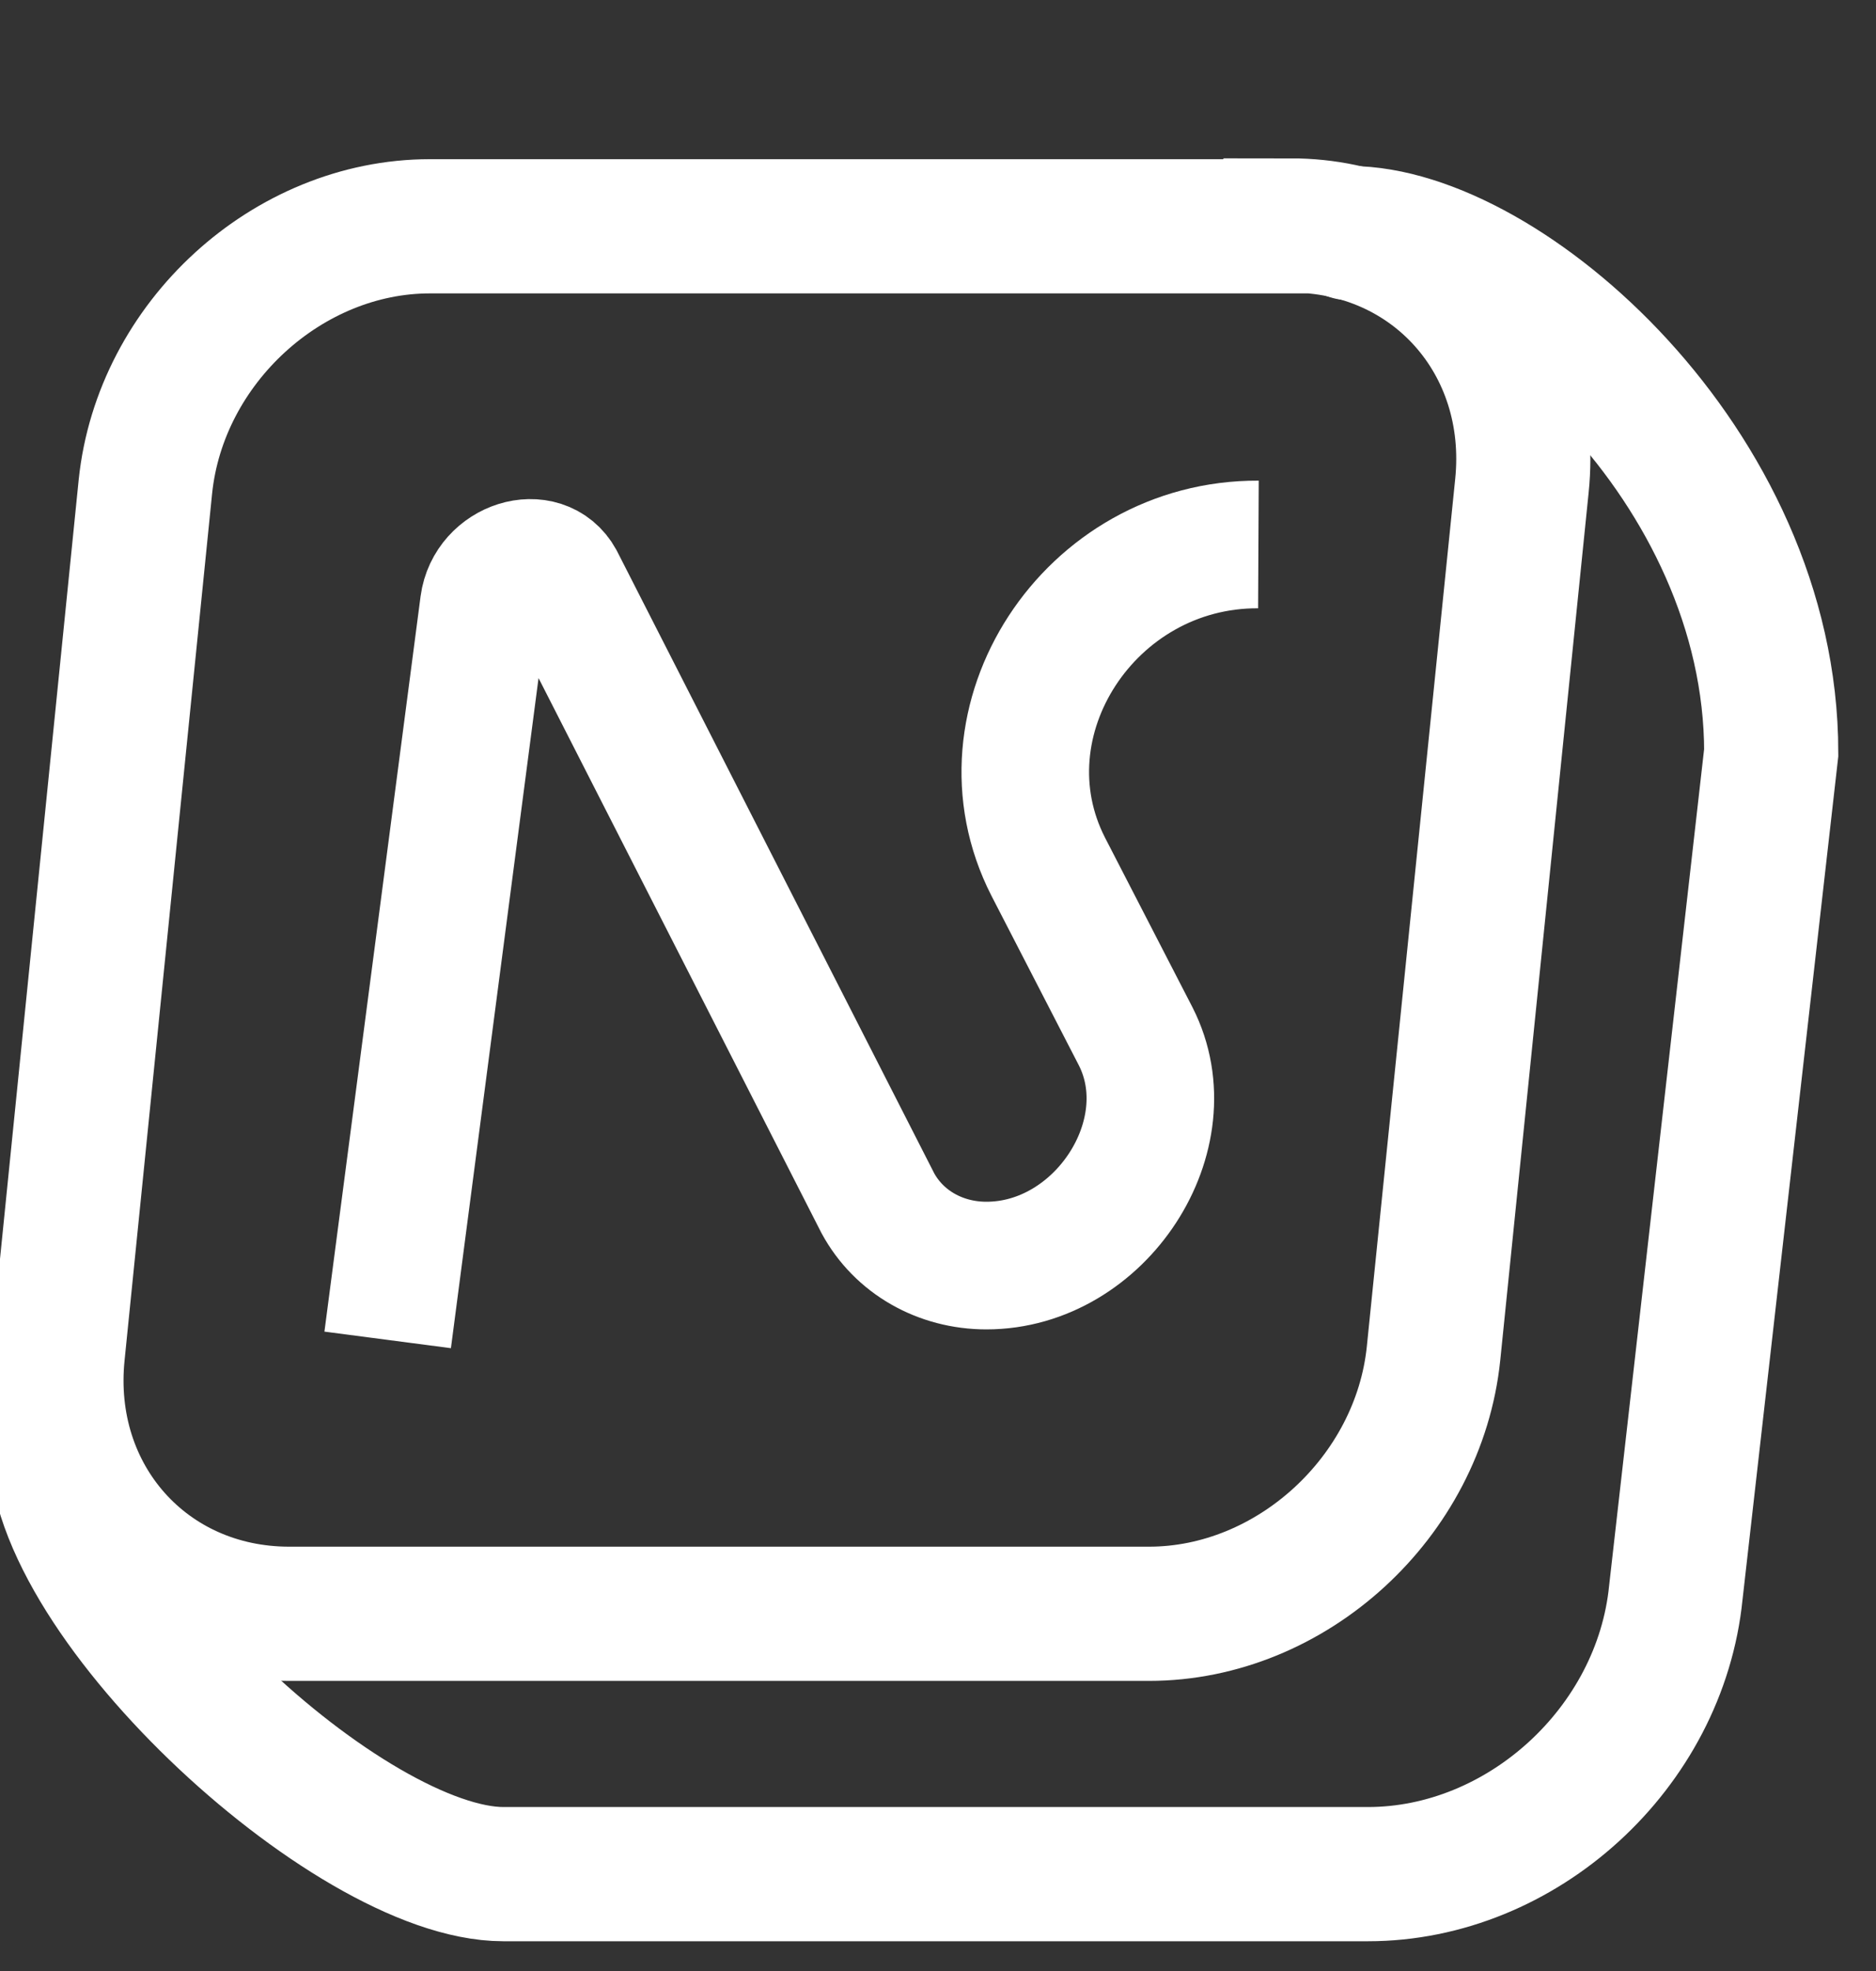
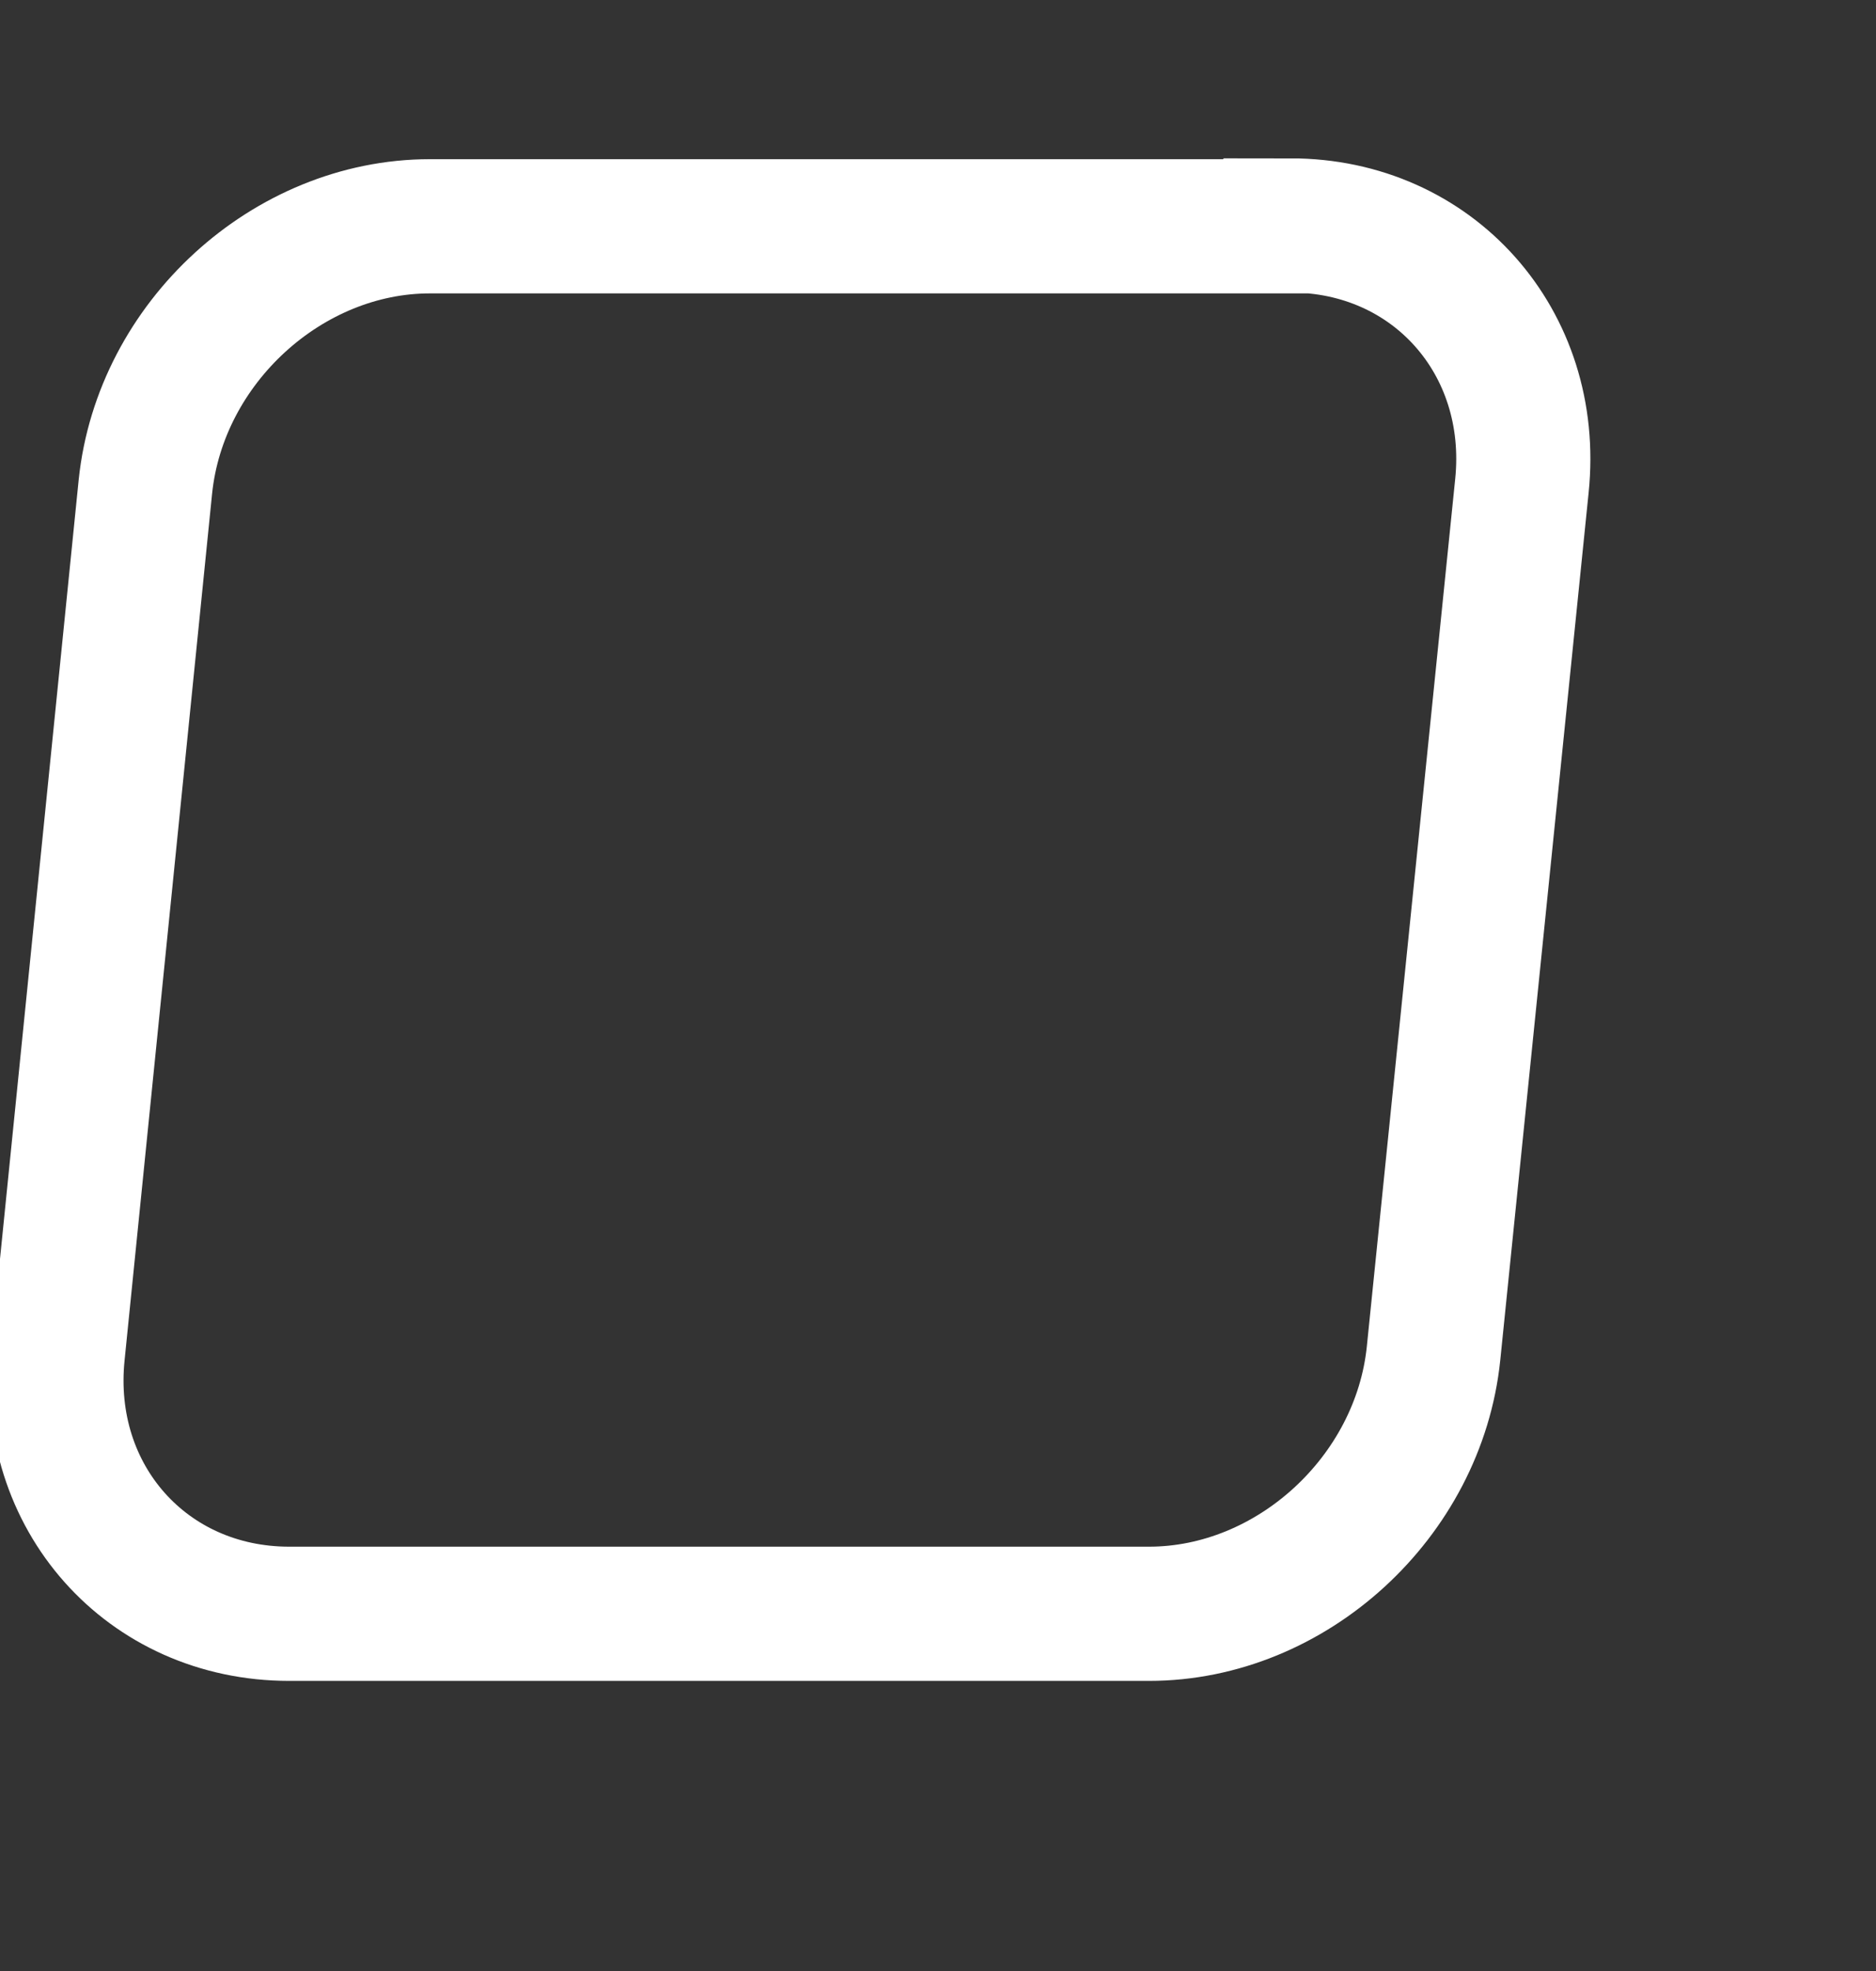
<svg xmlns="http://www.w3.org/2000/svg" width="20" height="21" viewBox="0 0 20 21" fill="none">
  <rect x="0" y="0" width="20" height="21" fill="#333333" stroke="none" />
  <g clip-path="url(#clip0_5013_61369)">
    <path d="M13.758 2.411H4.583C3.067 2.411 1.708 3.652 1.55 5.186L0.617 14.419C0.458 15.952 1.567 17.194 3.083 17.194H12.25C13.767 17.194 15.125 15.952 15.283 14.419L16.225 5.177C16.383 3.644 15.275 2.402 13.758 2.402V2.411Z" stroke="white" stroke-width="1.43" stroke-linecap="round" />
-     <path d="M0.6 15.259C0.433 16.918 3.717 19.968 5.367 19.968H14.583C16.225 19.968 17.7 18.626 17.866 16.968L18.883 8.018C18.883 4.959 16.033 2.484 14.392 2.484" stroke="white" stroke-width="1.43" stroke-linecap="round" />
-     <path d="M4.133 14.276L5.158 6.442C5.216 6.009 5.783 5.834 5.974 6.184L9.358 12.818C9.583 13.234 10.024 13.484 10.516 13.484C11.733 13.484 12.641 12.092 12.108 11.043L11.175 9.234C10.383 7.684 11.616 5.792 13.416 5.801" stroke="white" stroke-width="1.36" stroke-linejoin="round" />
  </g>
  <defs>
    <clipPath id="clip0_5013_61369">
      <rect width="20" height="20" fill="white" transform="translate(0 0.977)" />
    </clipPath>
  </defs>
</svg>